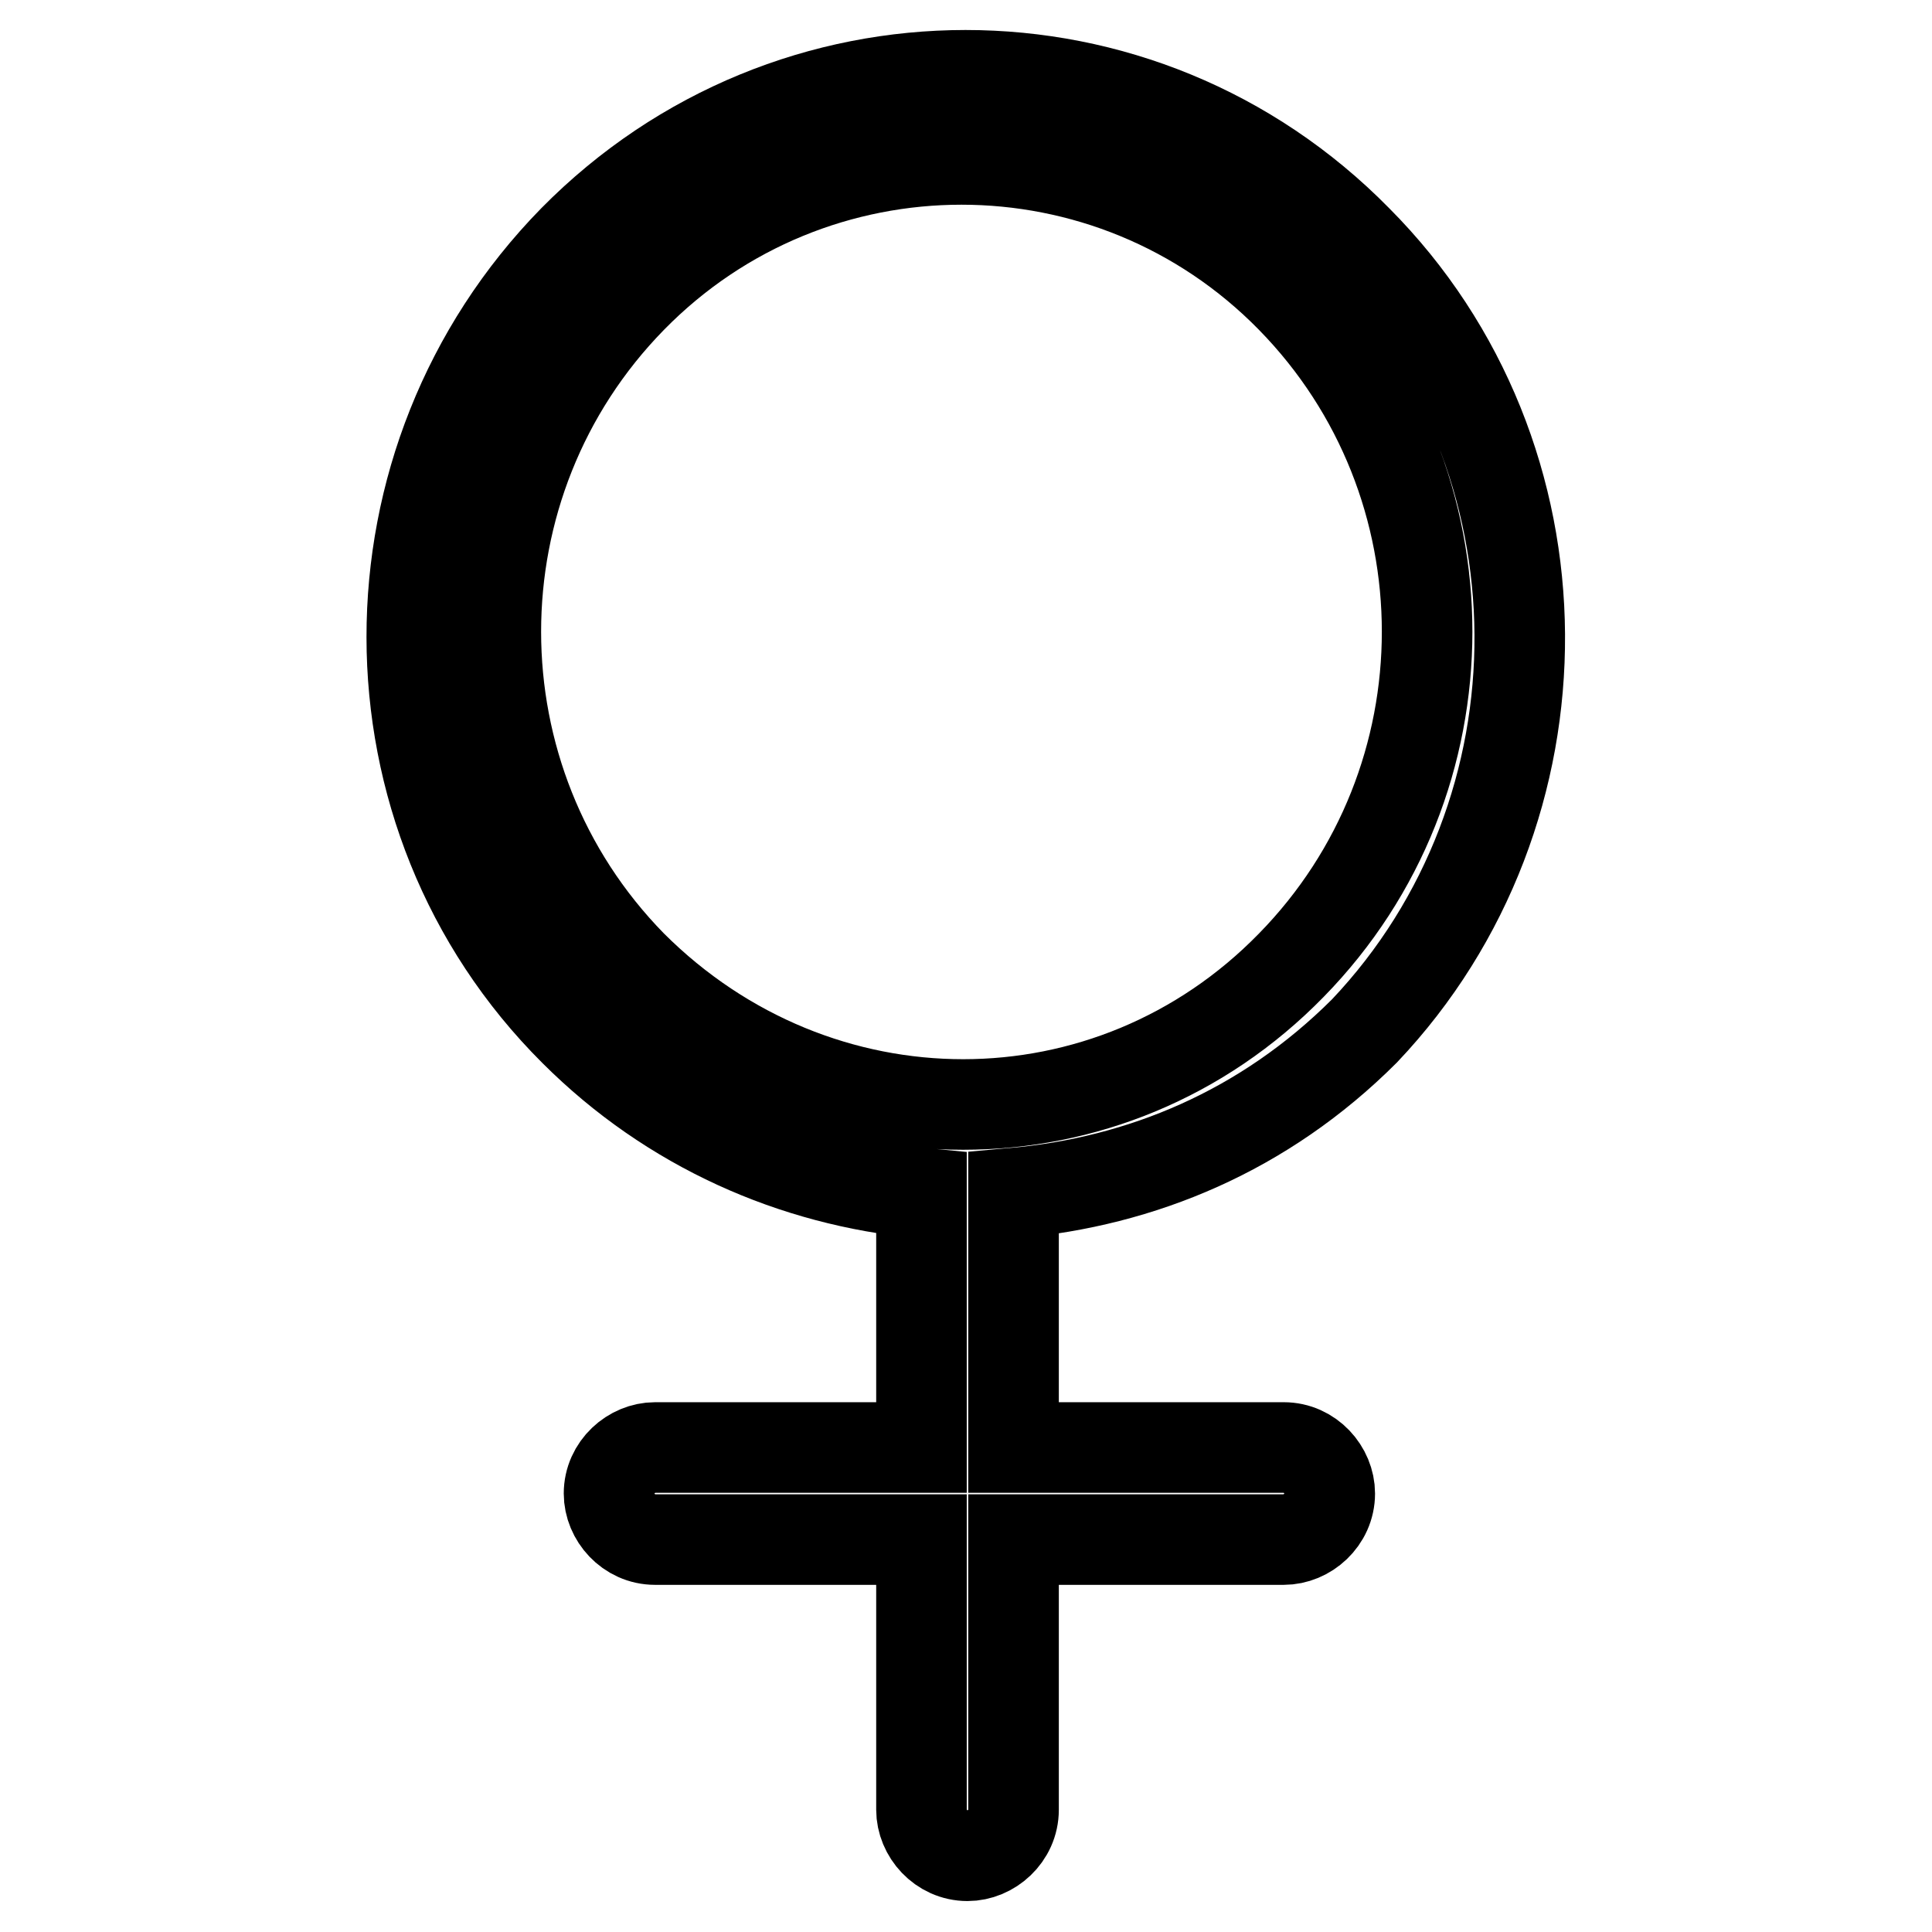
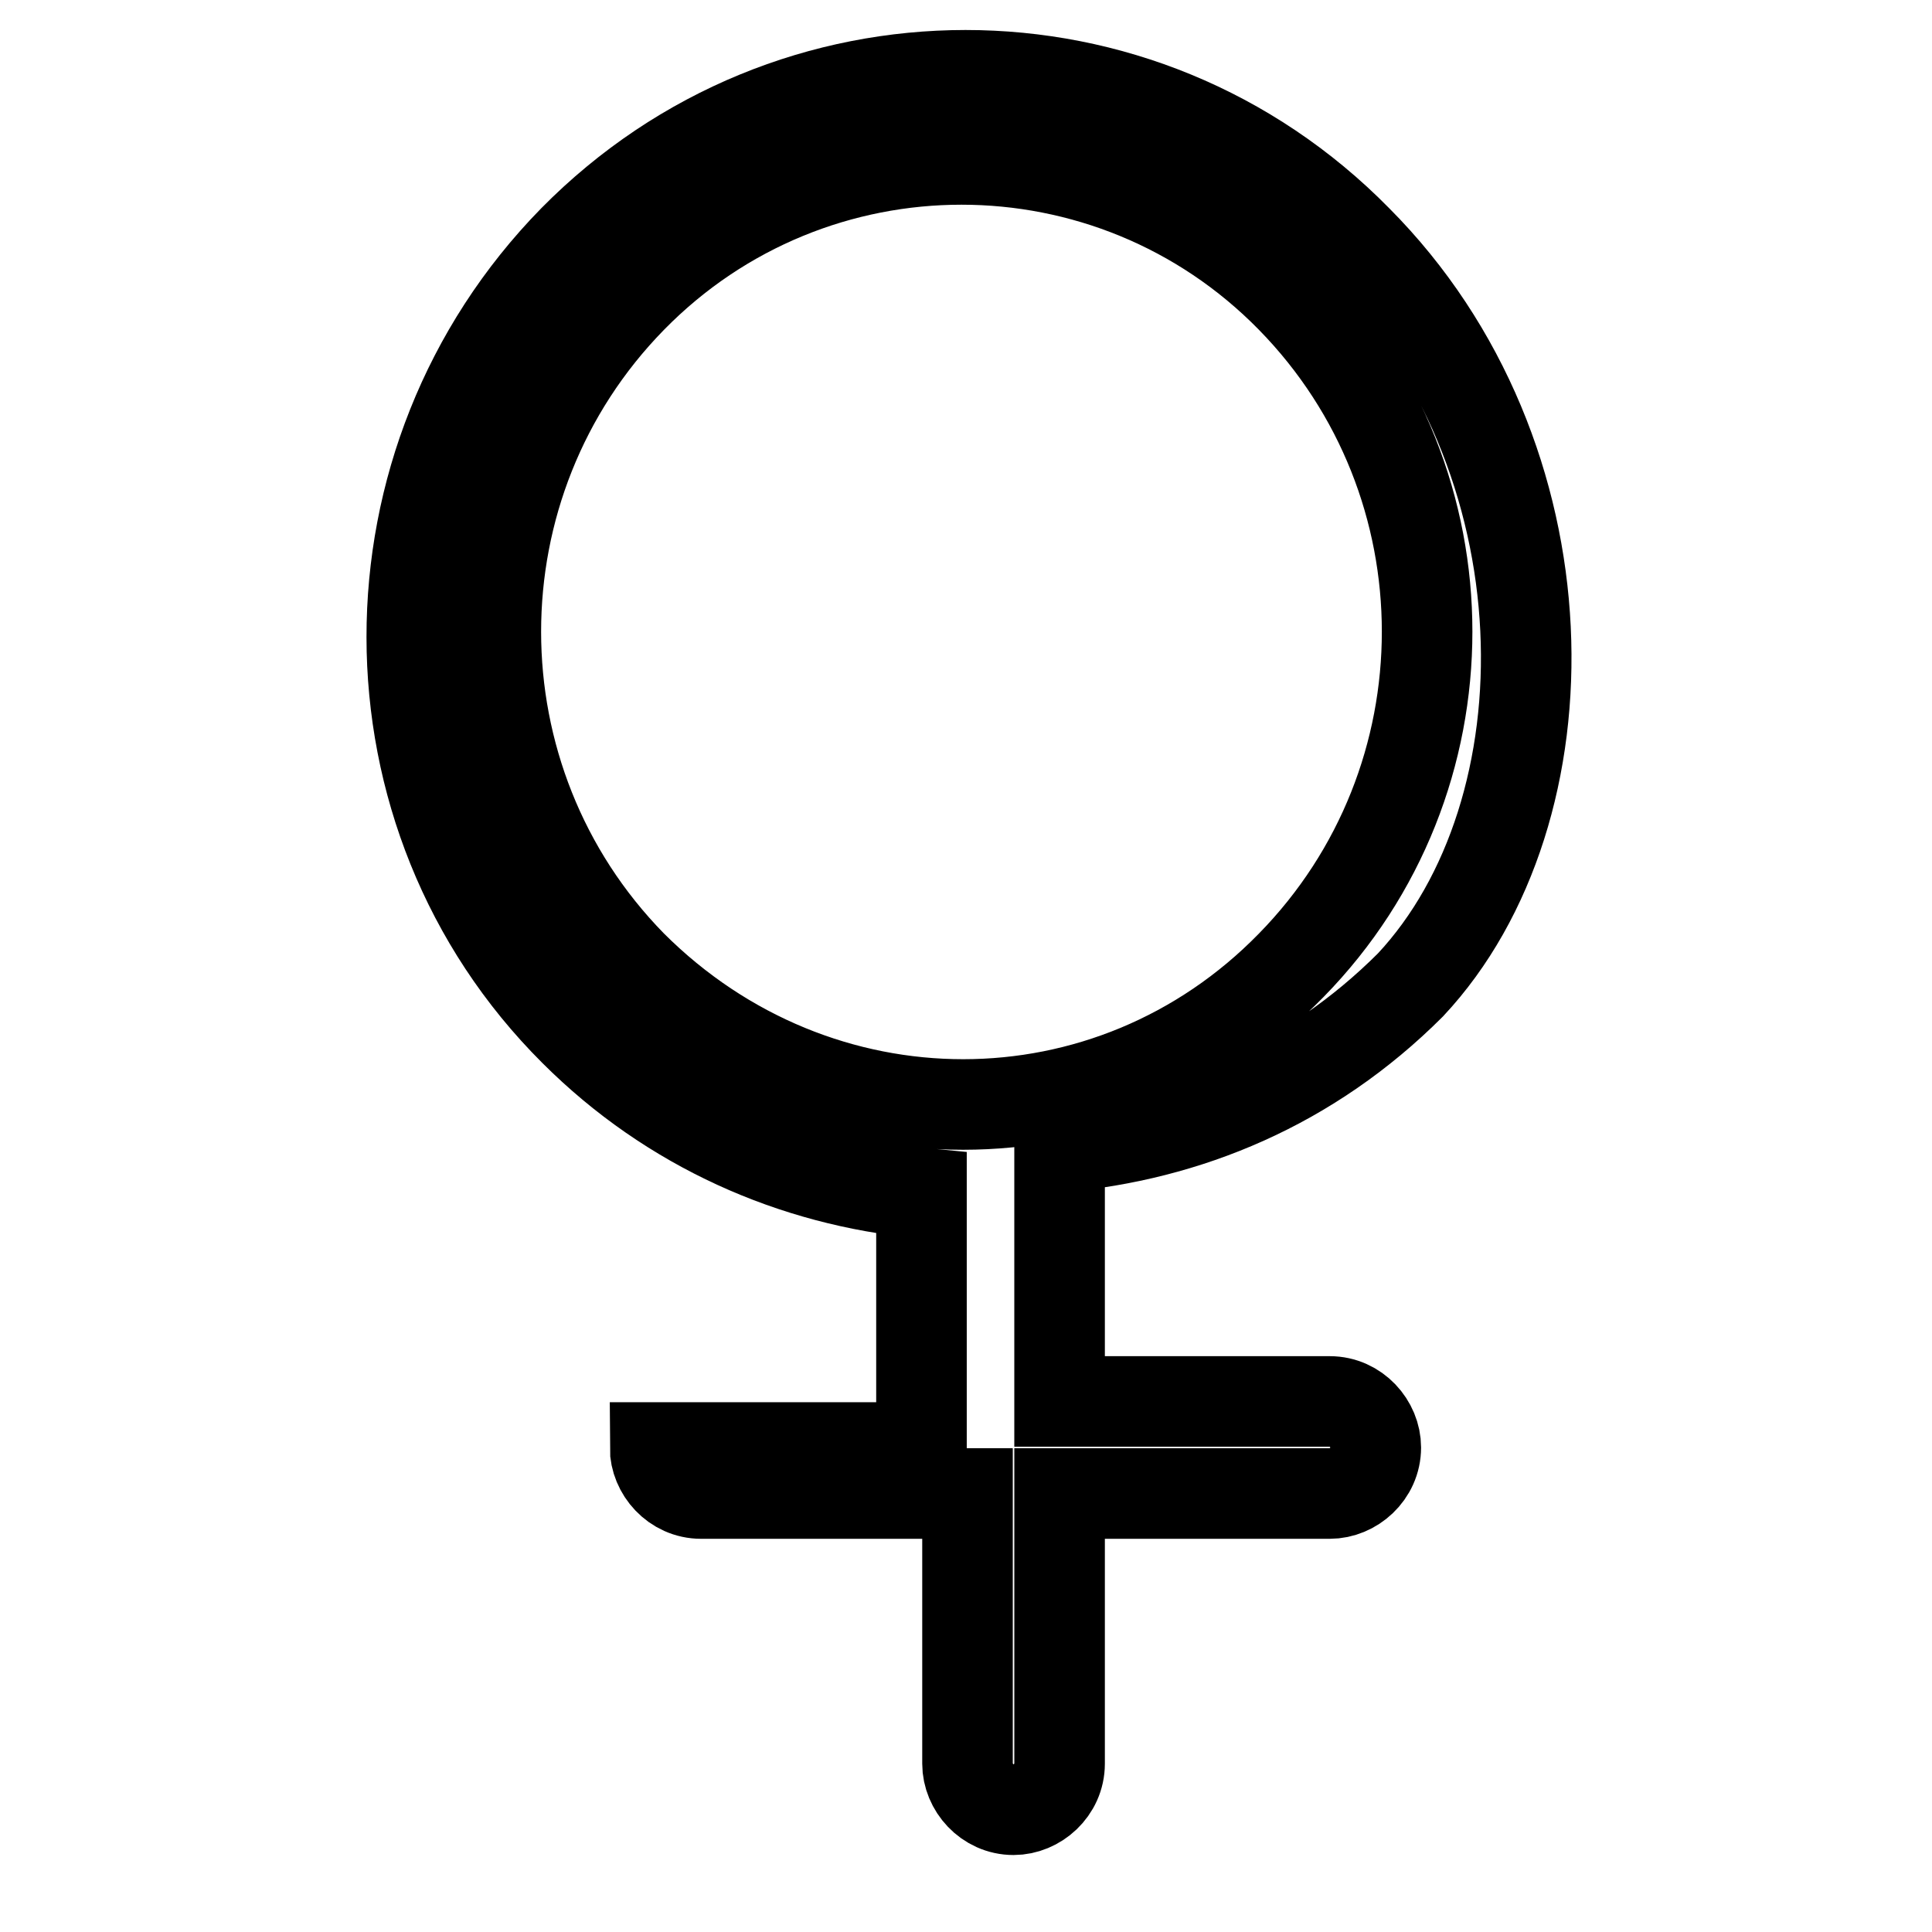
<svg xmlns="http://www.w3.org/2000/svg" version="1.1" x="0px" y="0px" viewBox="0 0 256 256" enable-background="new 0 0 256 256" xml:space="preserve">
  <g>
-     <path stroke-width="12" fill-opacity="0" stroke="#000000" d="M179.8,31.8c-28.6-29.1-75.1-29.1-103.8,0C47.4,61,47.4,108,76.1,136.6c12.8,12.8,29.1,19.9,46,21.5v33.7 H86.8c-3.1,0-6.1,2.6-6.1,6.1c0,3.1,2.6,6.1,6.1,6.1h35.3v35.8c0,3.1,2.6,6.1,6.1,6.1c3.1,0,6.1-2.6,6.1-6.1v-35.8h35.8 c3.1,0,6.1-2.6,6.1-6.1c0-3.1-2.6-6.1-6.1-6.1h-35.8v-33.7c16.9-1.5,33.2-8.2,46.5-21.5C208.4,107.5,208.4,60.5,179.8,31.8z  M83.7,127.9c-24-24.5-24-63.9,0-88.4c24-24.5,63.4-24.5,87.4,0c24,24.5,24,63.9,0,88.4C147.1,152.5,108.3,152.5,83.7,127.9z" />
+     <path stroke-width="12" fill-opacity="0" stroke="#000000" d="M179.8,31.8c-28.6-29.1-75.1-29.1-103.8,0C47.4,61,47.4,108,76.1,136.6c12.8,12.8,29.1,19.9,46,21.5v33.7 H86.8c0,3.1,2.6,6.1,6.1,6.1h35.3v35.8c0,3.1,2.6,6.1,6.1,6.1c3.1,0,6.1-2.6,6.1-6.1v-35.8h35.8 c3.1,0,6.1-2.6,6.1-6.1c0-3.1-2.6-6.1-6.1-6.1h-35.8v-33.7c16.9-1.5,33.2-8.2,46.5-21.5C208.4,107.5,208.4,60.5,179.8,31.8z  M83.7,127.9c-24-24.5-24-63.9,0-88.4c24-24.5,63.4-24.5,87.4,0c24,24.5,24,63.9,0,88.4C147.1,152.5,108.3,152.5,83.7,127.9z" />
  </g>
</svg>